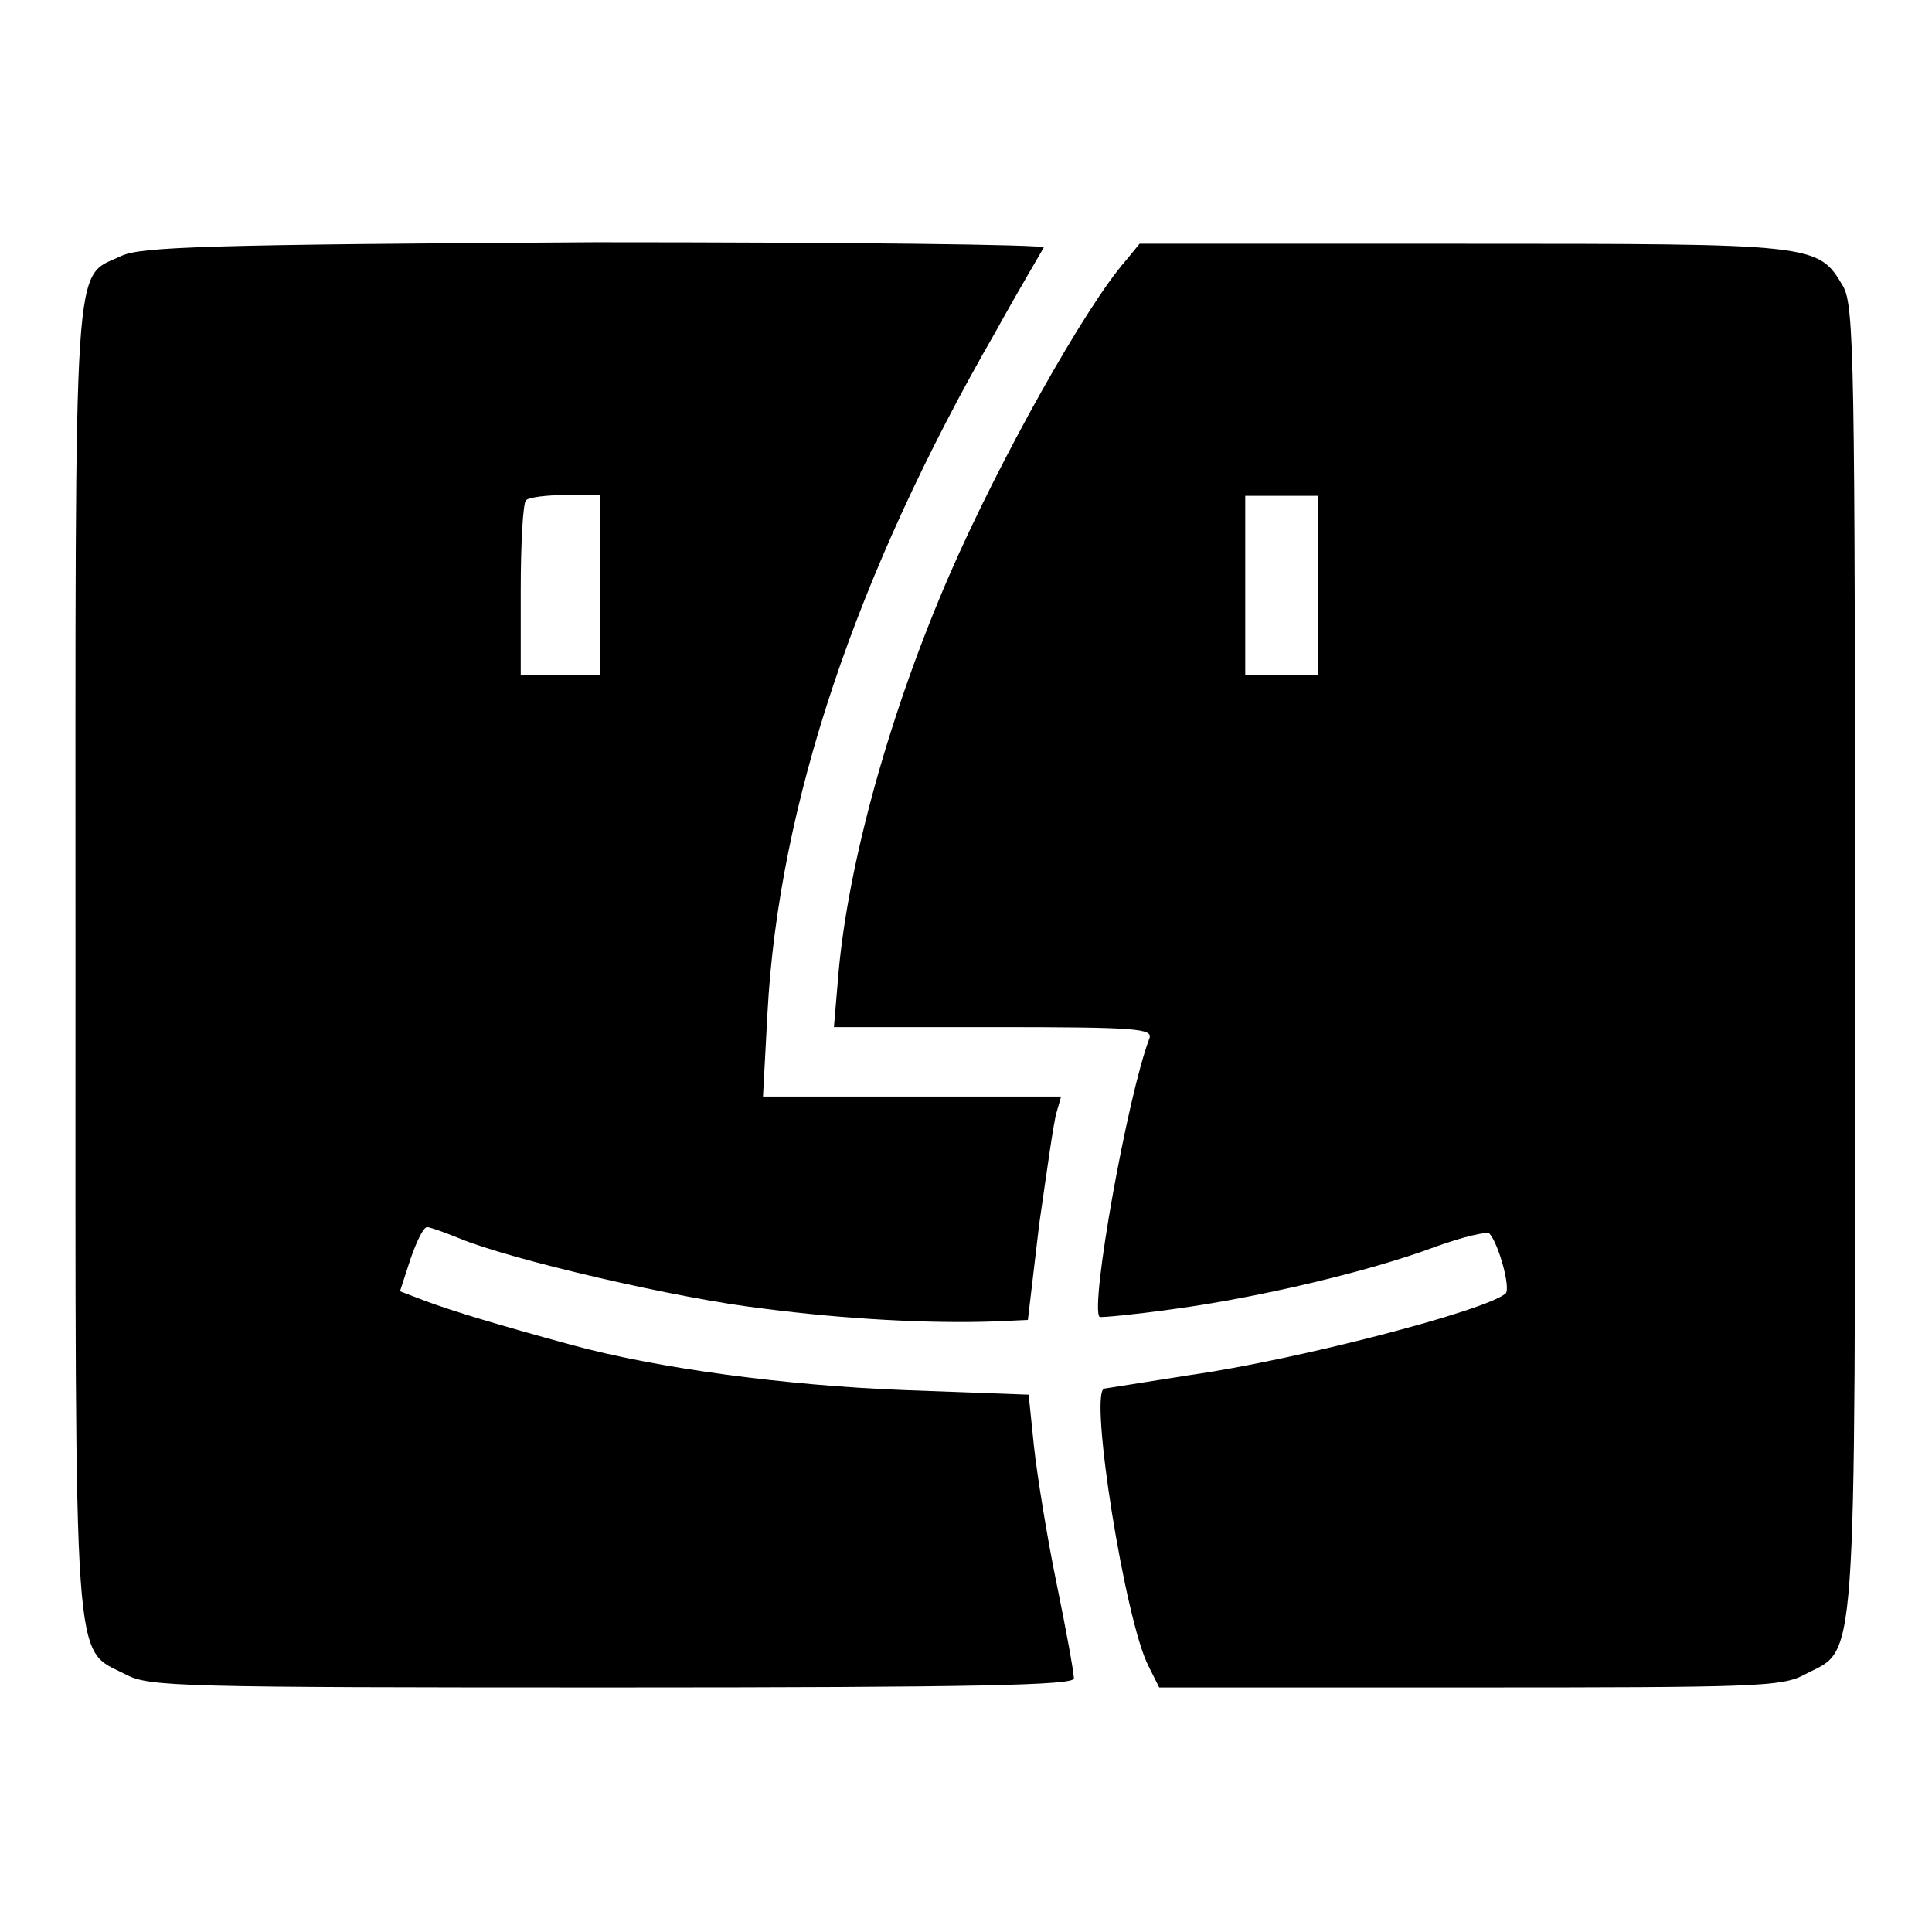
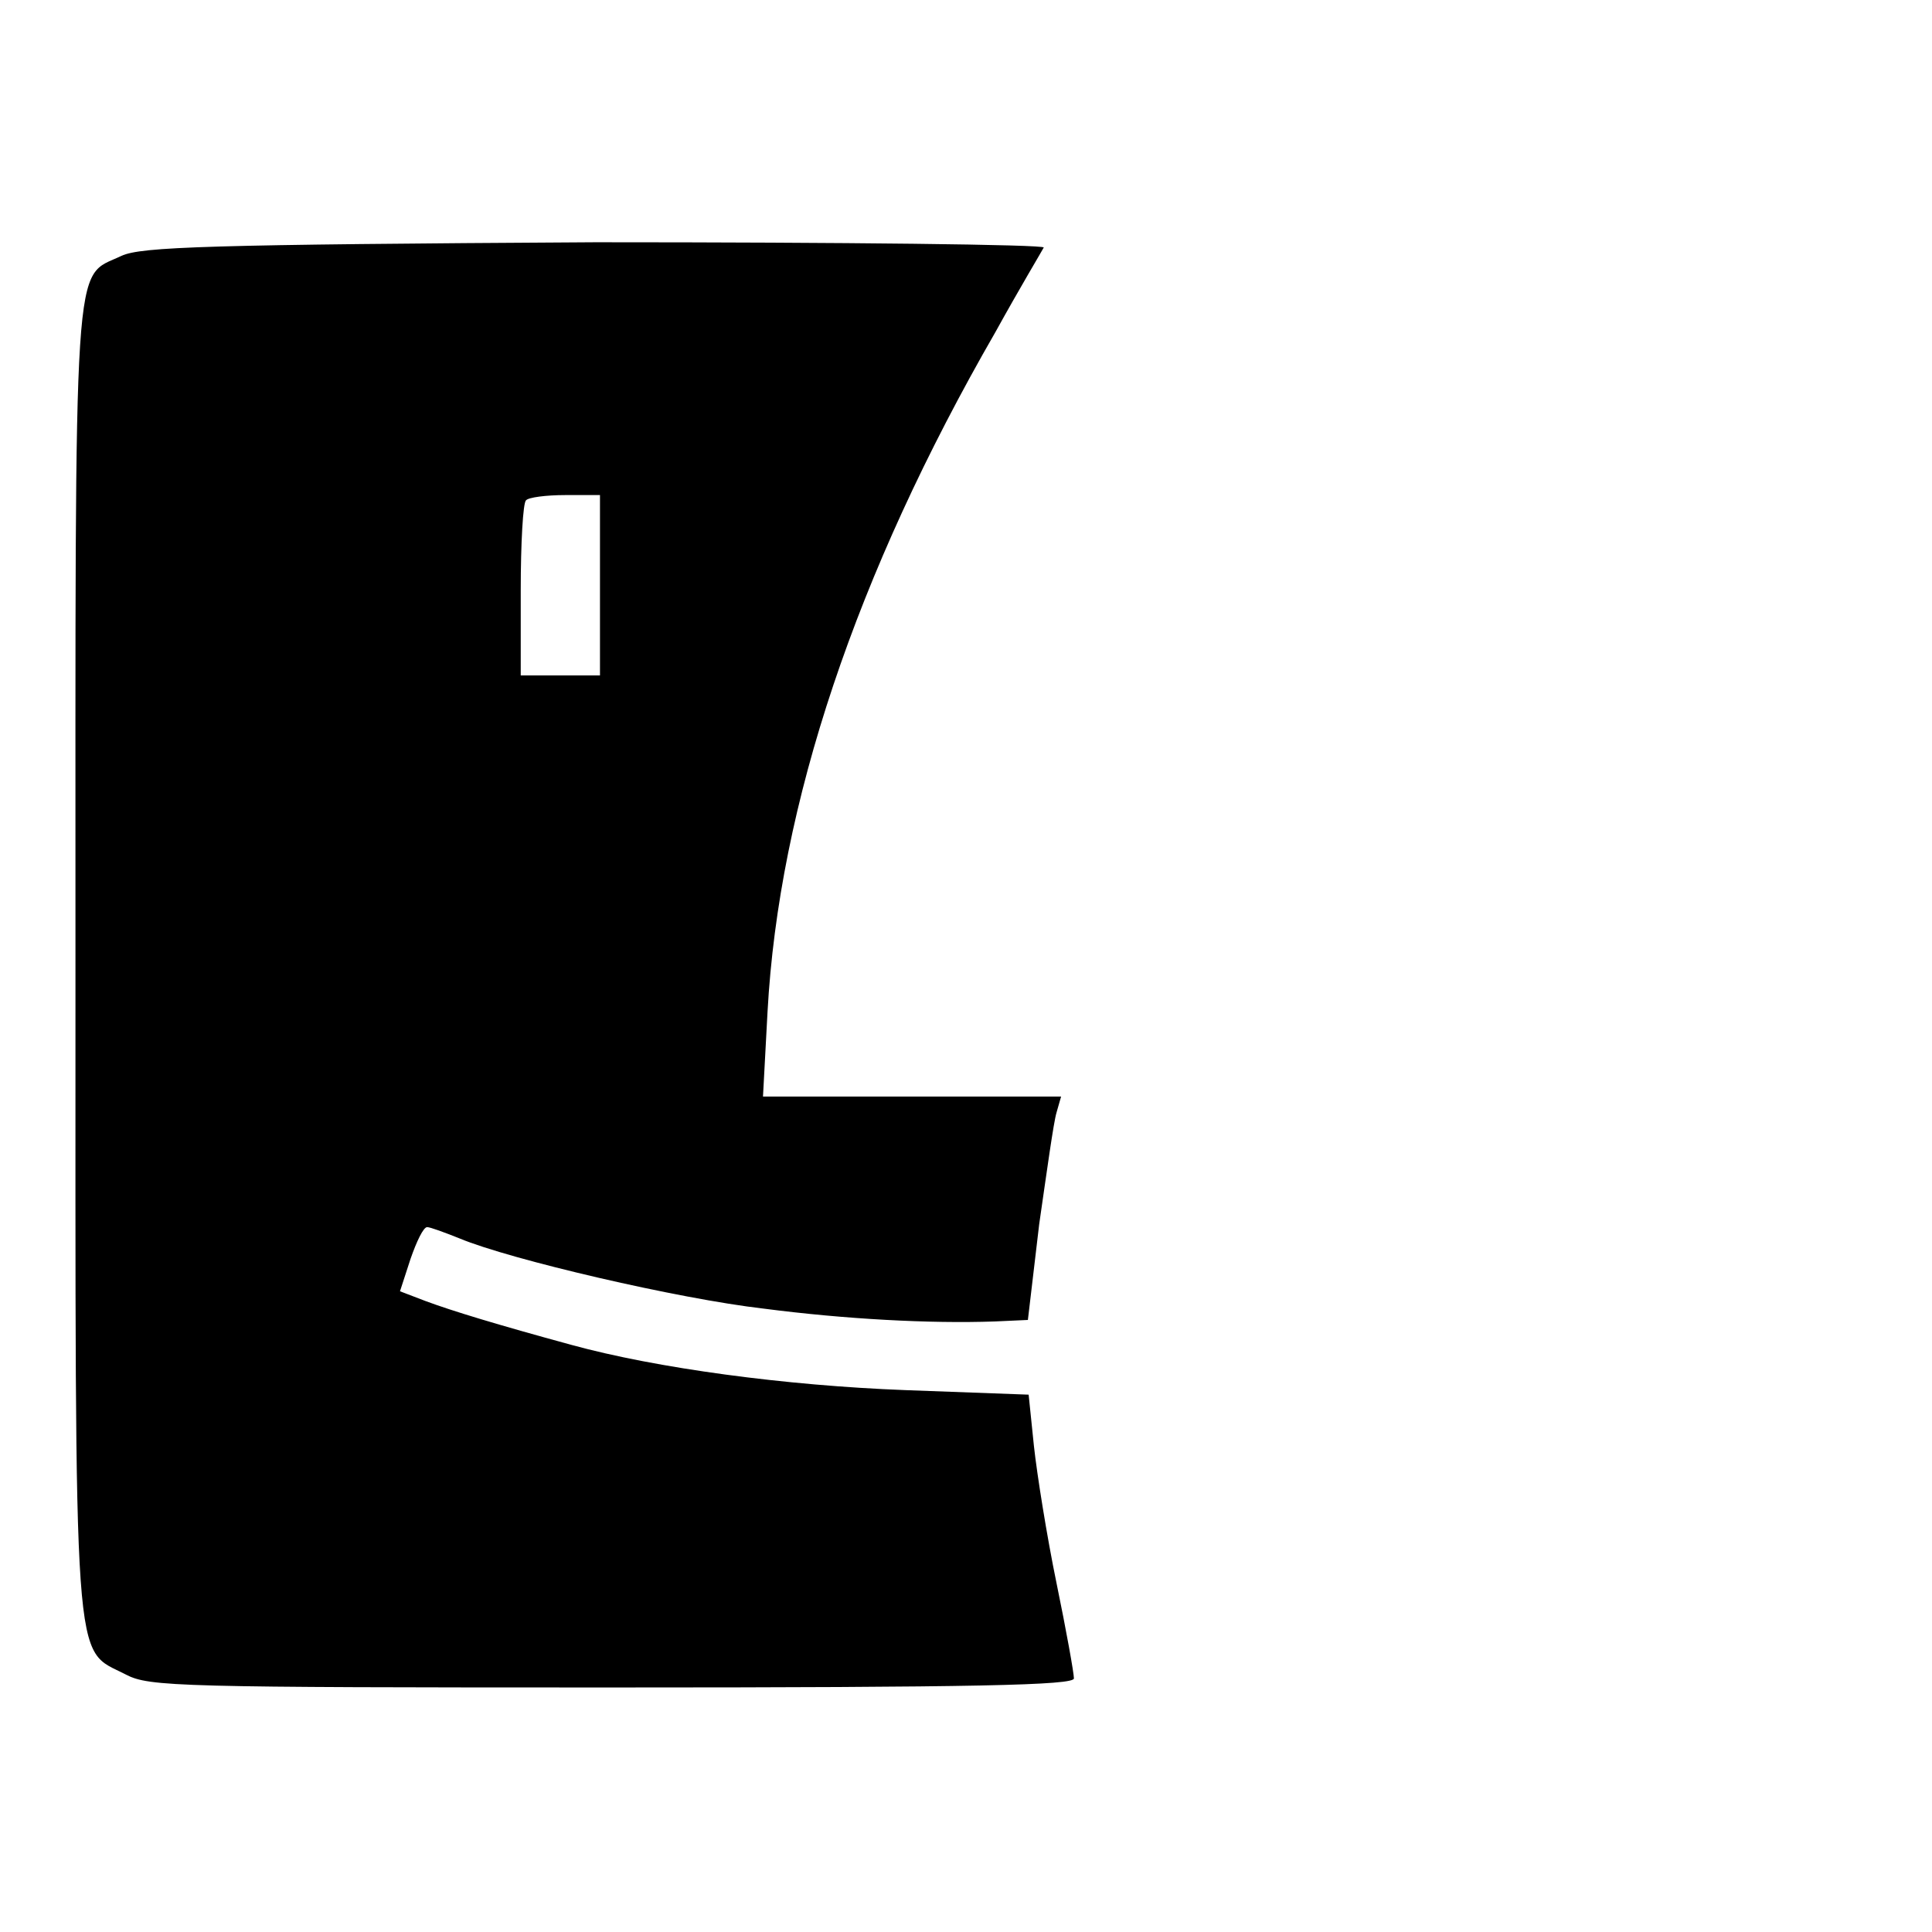
<svg xmlns="http://www.w3.org/2000/svg" version="1.1" x="0px" y="0px" viewBox="0 0 256 256" enable-background="new 0 0 256 256" xml:space="preserve">
  <g>
    <g>
      <path fill="#000000" d="M16.1,33.9C9.6,37,10,31.4,10,127.2c0,96.5-0.4,91,6.7,94.7c3.1,1.6,6.9,1.7,64.4,1.7  c48.6,0,61.2-0.3,61.2-1.2c0-0.7-1-6.3-2.3-12.6c-1.3-6.3-2.6-14.5-3-18.2l-0.7-6.8l-16.3-0.6c-15.9-0.6-33-2.9-44.3-6  c-9.9-2.7-15.8-4.5-19.3-5.8l-3.4-1.3l1.4-4.3c0.8-2.3,1.7-4.2,2.2-4.2c0.4,0,2.3,0.7,4.3,1.5c6.7,2.8,29,8,40.3,9.3  c10.8,1.4,22,2,30.6,1.7l4.4-0.2l1.5-12.7c1-6.9,1.9-13.5,2.3-14.8l0.6-2.1h-19.7h-19.8l0.6-11.2c1.5-27.5,11.7-58,30.2-90.1  c3.2-5.8,6.2-10.8,6.4-11.2c0.2-0.4-26.5-0.7-59.4-0.7C27.5,32.4,18.7,32.7,16.1,33.9z M79.5,77.6v11.9h-5.2H69V78.2  c0-6.2,0.3-11.6,0.7-11.9c0.3-0.4,2.7-0.7,5.2-0.7h4.6V77.6z" />
-       <path fill="#000000" d="M149.2,34.5c-5.3,6-16.8,26.5-23.4,41.7c-7.9,18.2-13.4,38.1-14.7,52.8l-0.6,7.1h21.2  c19,0,21.1,0.2,20.6,1.5c-2.9,7.6-7.9,35.6-6.6,36.9c0.2,0.1,4.5-0.3,9.5-1c11.3-1.5,26.2-5,35-8.3c3.6-1.3,6.9-2.1,7.2-1.7  c1.2,1.4,2.8,7.2,2.1,7.9c-2.7,2.3-27.7,8.8-41.8,10.8c-5.7,0.9-10.8,1.7-11.4,1.8c-2,0.7,2.8,30.9,5.9,36.8l1.4,2.8h41.1  c38.1,0,41.4-0.1,44.4-1.7c7-3.7,6.7,1.8,6.7-94.7c0-79.8-0.1-86.7-1.6-89.3c-3.3-5.6-3.6-5.6-50.4-5.6h-42.8L149.2,34.5z  M174.6,77.6v11.9h-4.8h-4.8V77.6V65.7h4.8h4.8V77.6z" />
    </g>
  </g>
</svg>